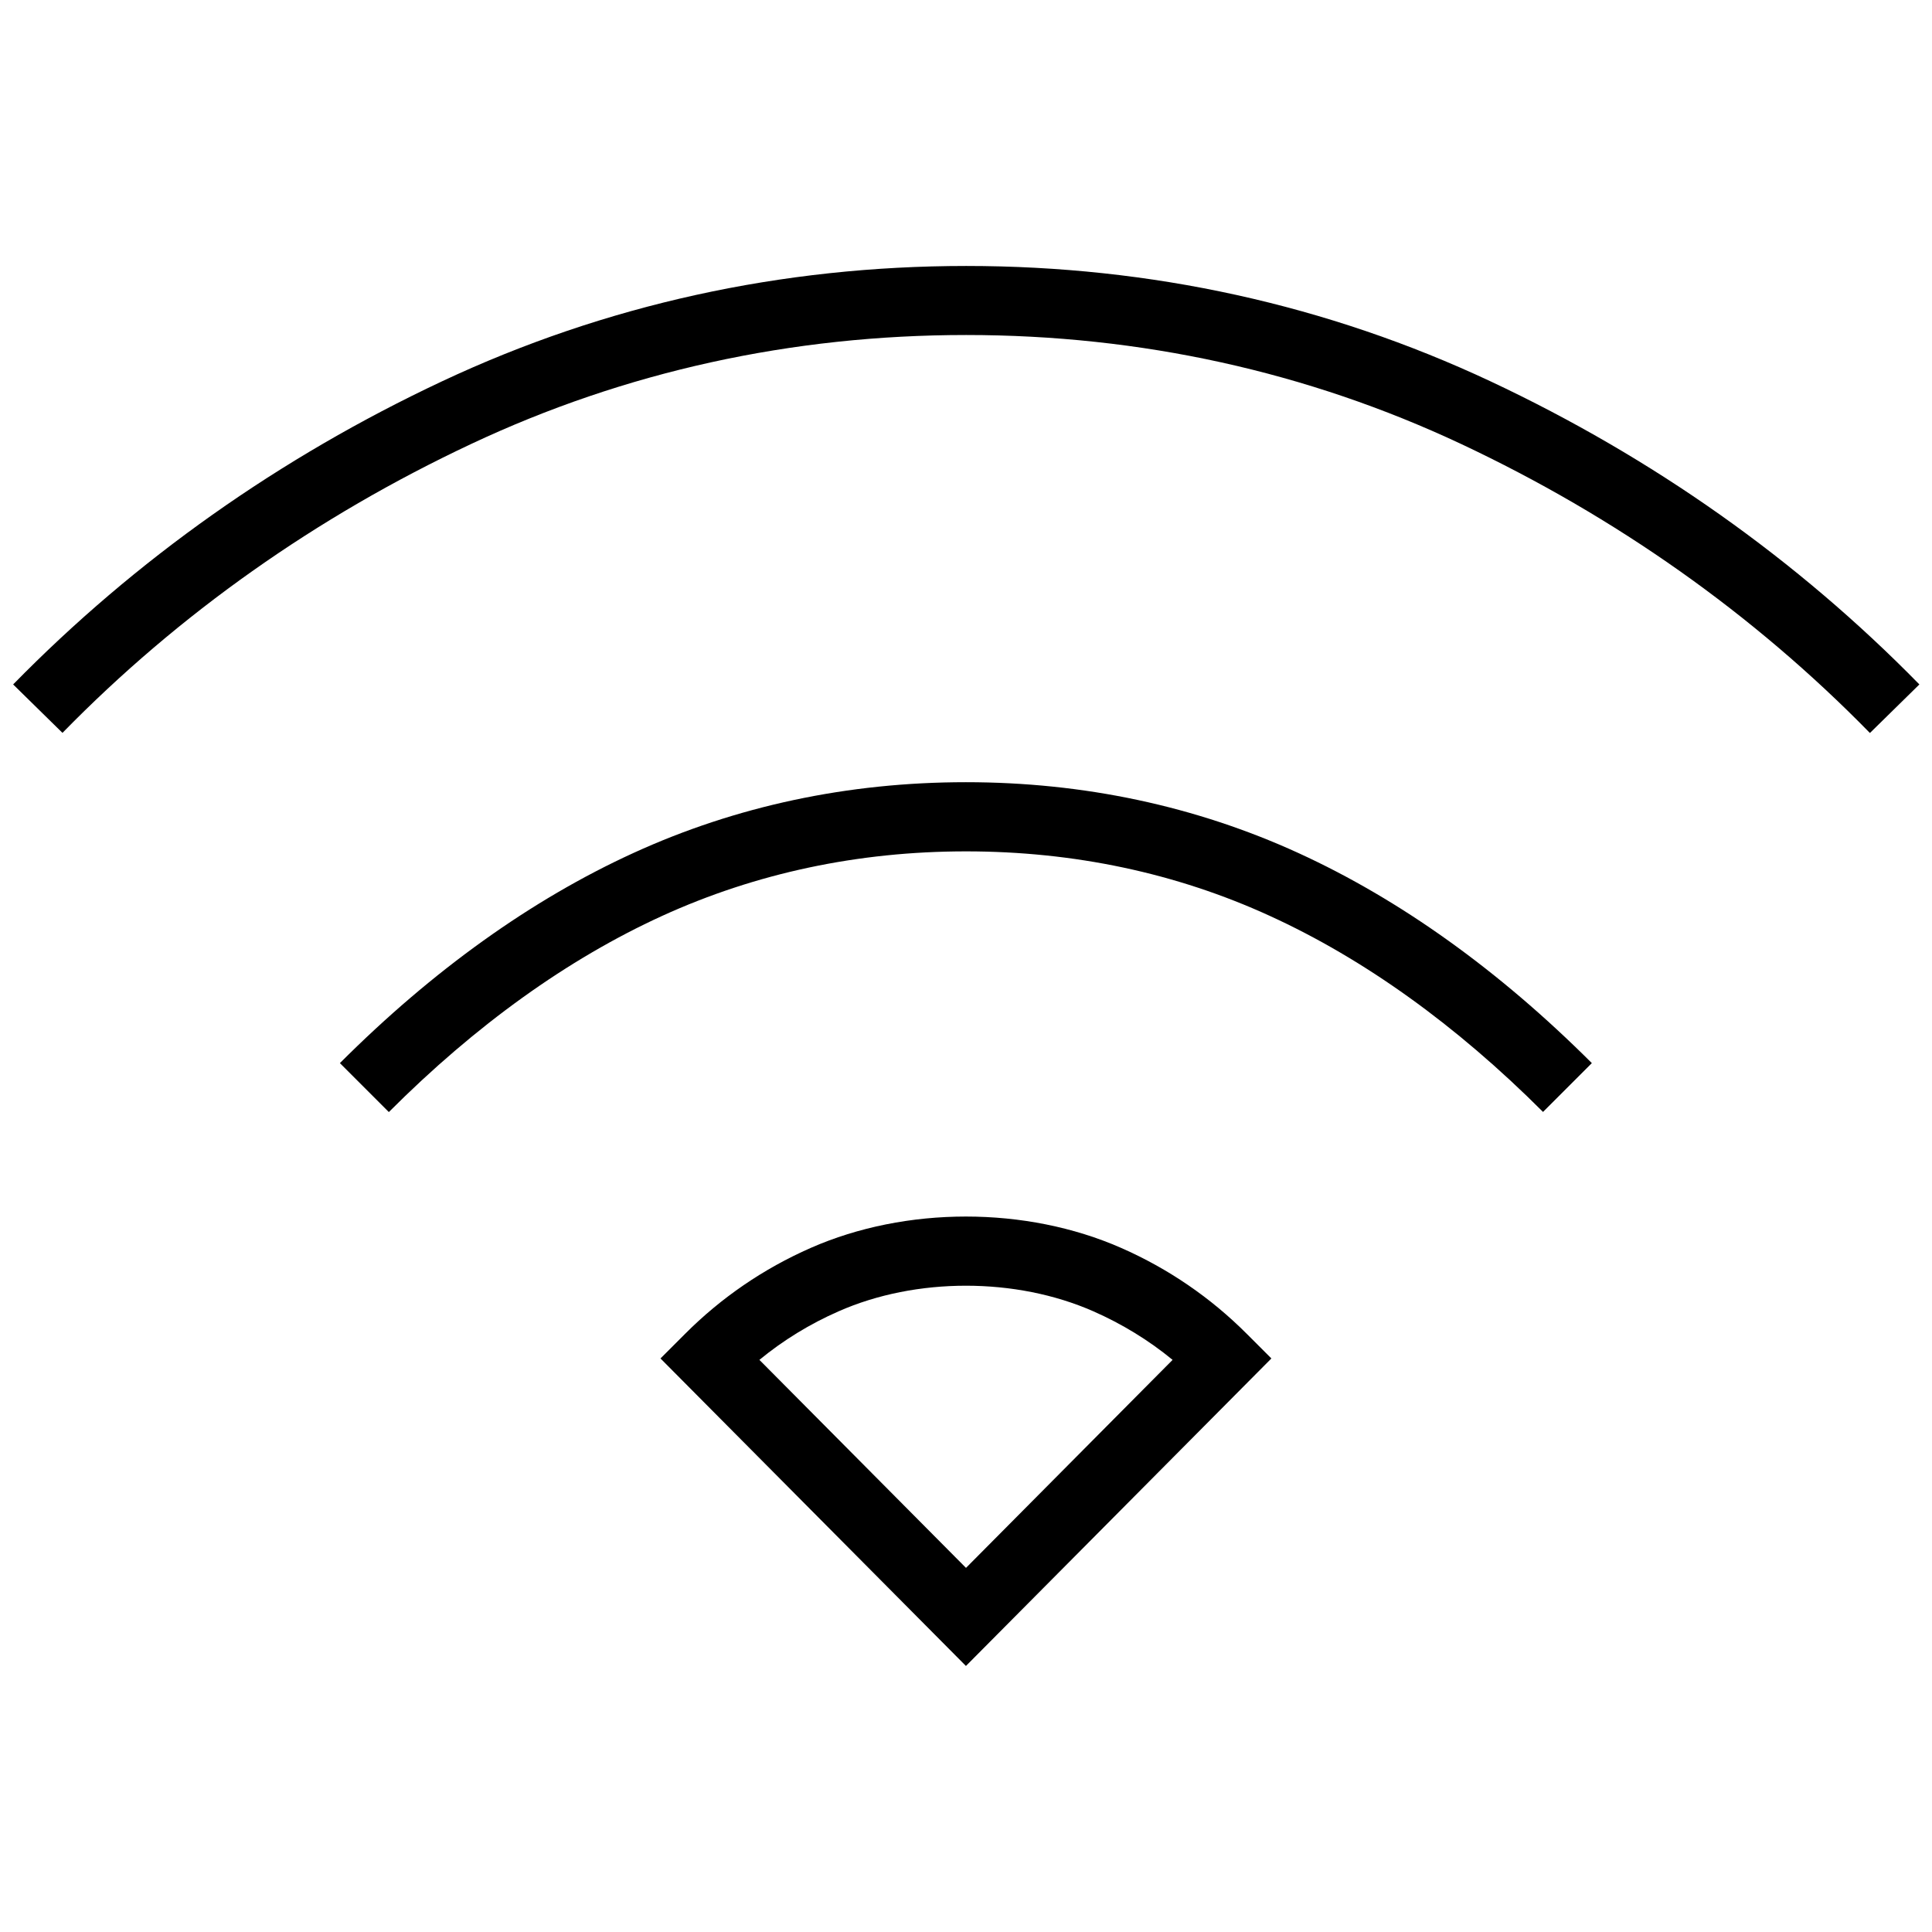
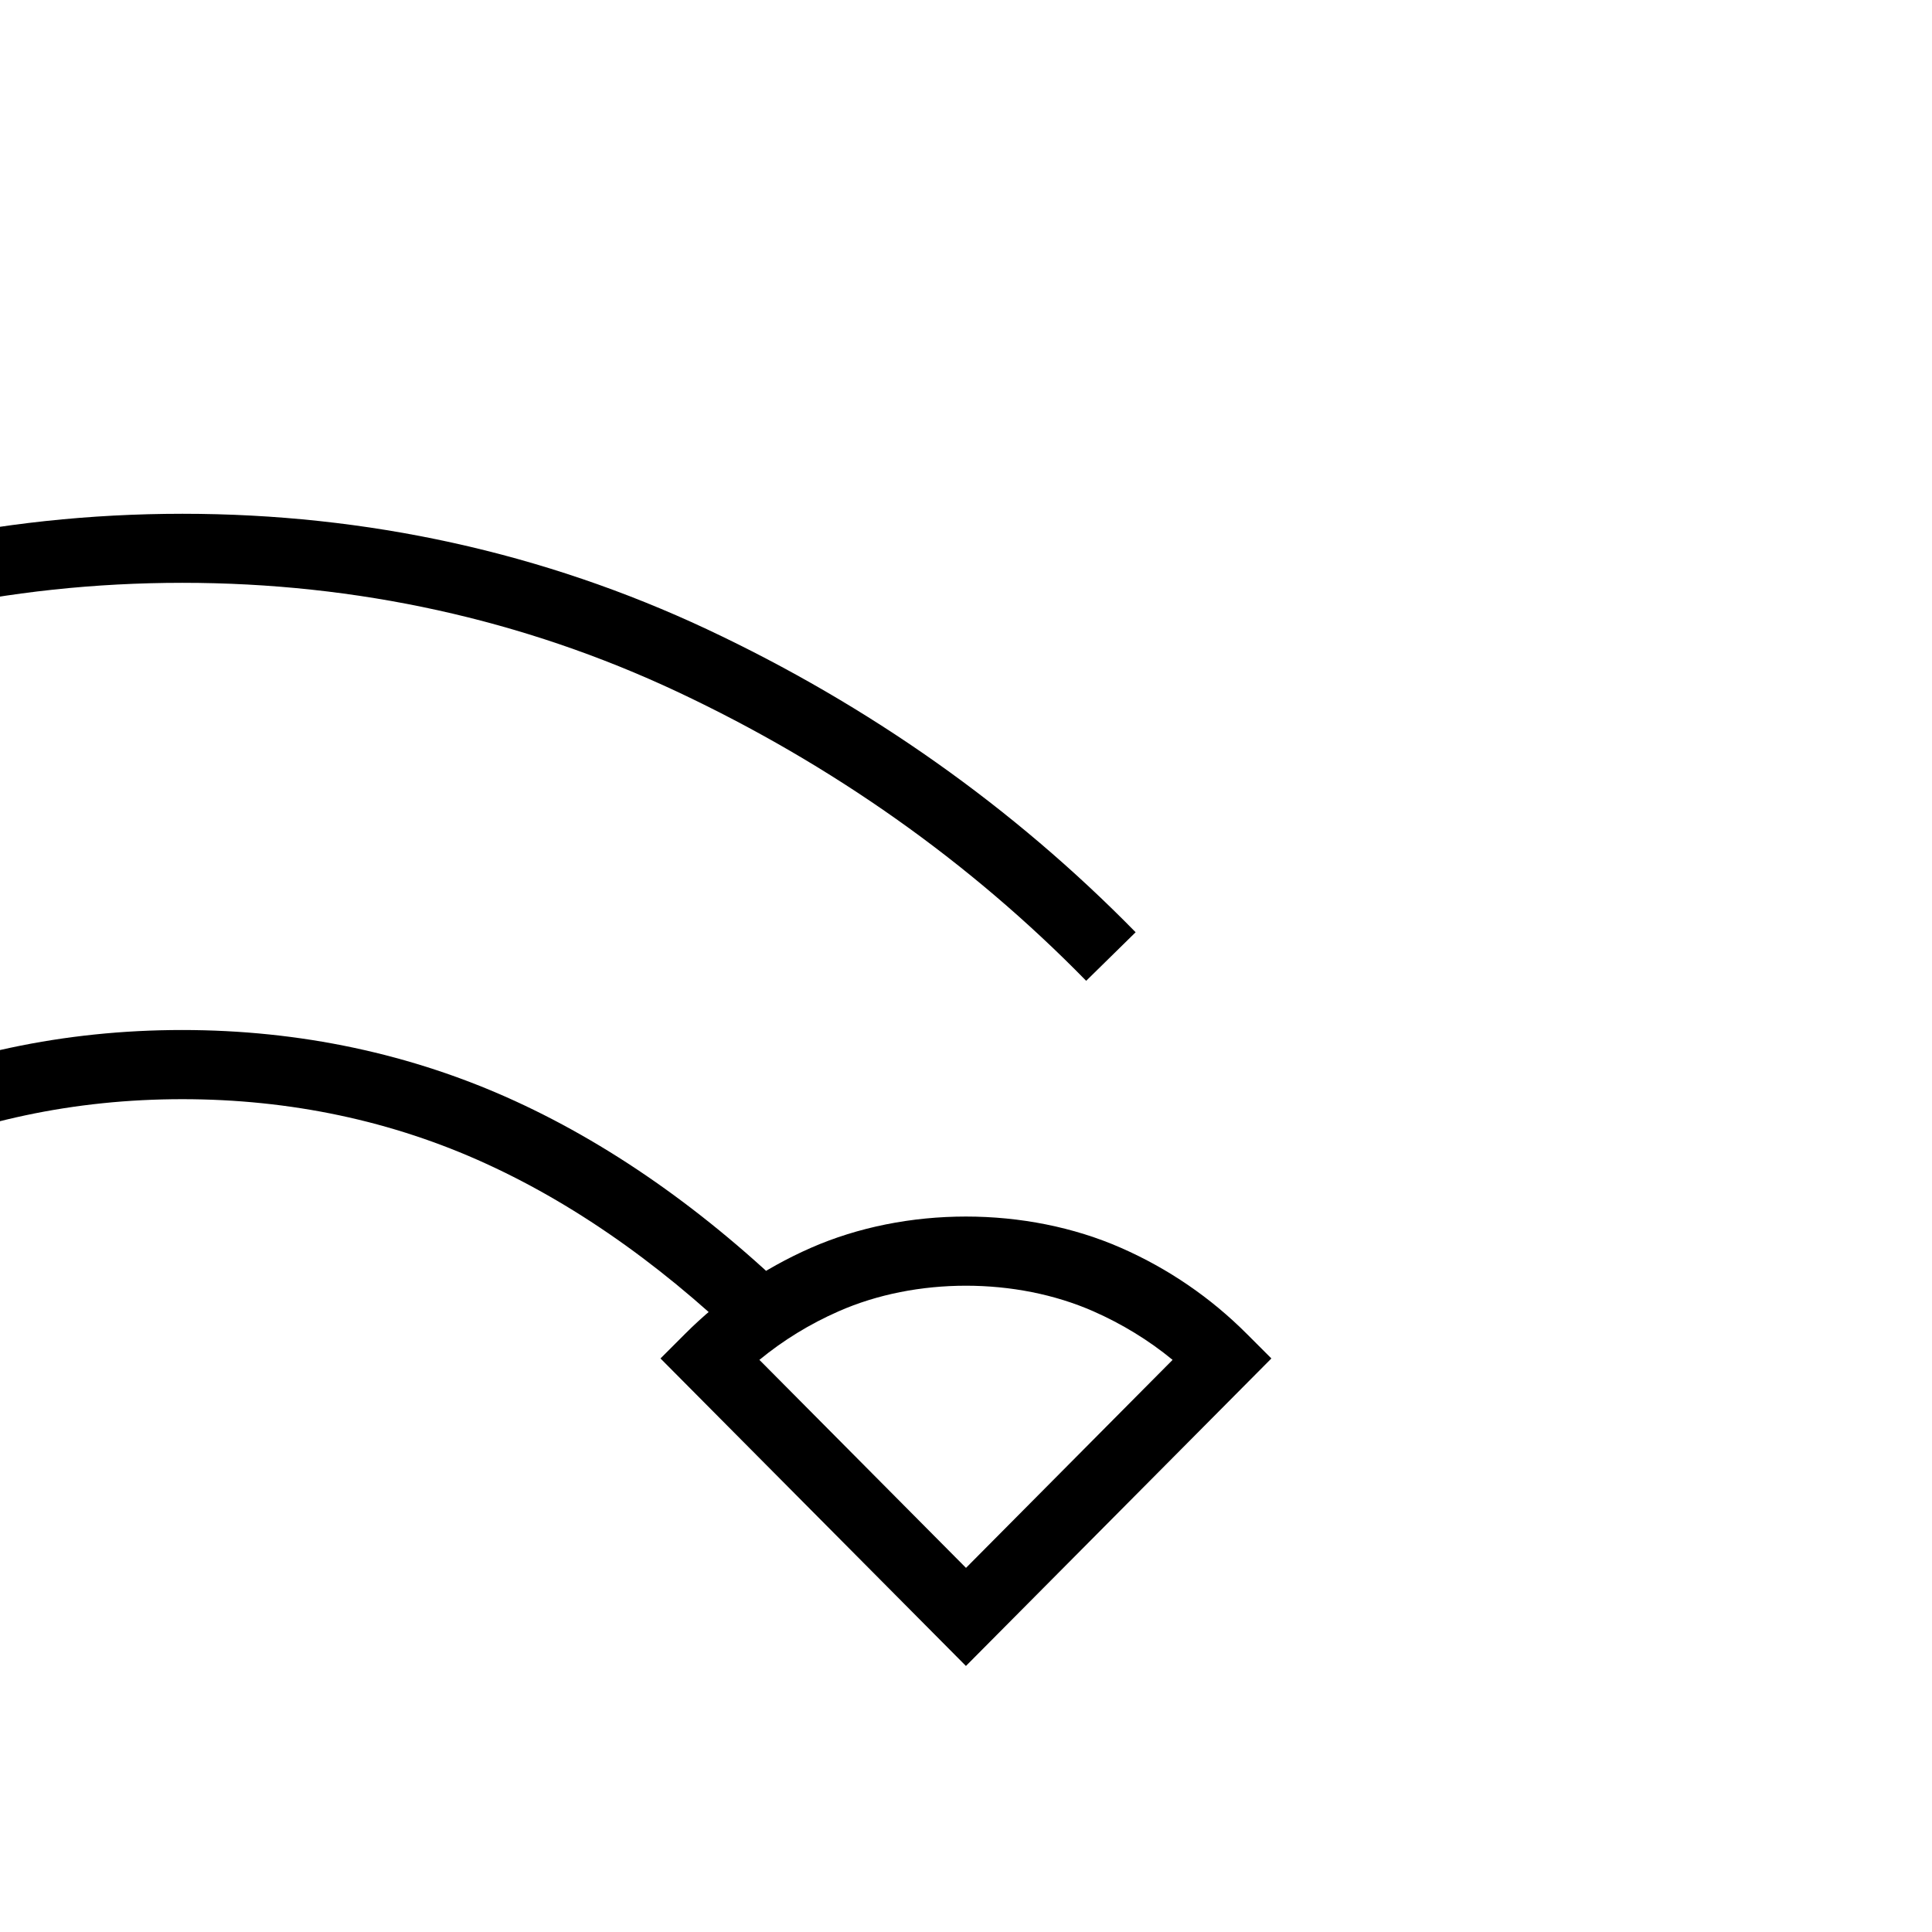
<svg xmlns="http://www.w3.org/2000/svg" id="Layer_3" data-name="Layer 3" viewBox="0 0 150 150">
-   <path d="m75,129.35l-23.72-23.88,1.89-1.89c2.82-2.83,6.11-5.08,9.77-6.69,7.39-3.25,16.72-3.25,24.11,0,3.66,1.61,6.95,3.86,9.77,6.69l1.89,1.89-23.72,23.88Zm-16.04-23.77l16.04,16.15,16.04-16.15c-1.86-1.53-3.93-2.79-6.15-3.77-6.02-2.65-13.77-2.65-19.78,0-2.23.98-4.29,2.24-6.15,3.77Zm60.85-19.24c-6.75-6.75-13.89-11.88-21.22-15.23-7.27-3.33-15.21-5.01-23.59-5.01s-16.31,1.69-23.59,5.01c-7.33,3.35-14.47,8.47-21.22,15.23l-3.8-3.8c7.21-7.21,14.87-12.69,22.78-16.31,7.98-3.65,16.67-5.5,25.82-5.5s17.84,1.85,25.82,5.5c7.91,3.62,15.57,9.11,22.78,16.31l-3.8,3.8Zm25.36-29.44c-9.04-9.24-19.72-16.78-31.73-22.43-11.95-5.61-24.88-8.46-38.43-8.46s-26.48,2.84-38.43,8.46c-12.02,5.65-22.7,13.19-31.73,22.43l-3.83-3.76c9.49-9.69,20.69-17.61,33.29-23.53,12.67-5.95,26.37-8.96,40.71-8.96s28.04,3.02,40.71,8.96c12.6,5.92,23.8,13.84,33.29,23.53l-3.83,3.76Z" />
+   <path d="m75,129.35l-23.72-23.88,1.89-1.89c2.82-2.83,6.11-5.08,9.77-6.69,7.39-3.25,16.72-3.25,24.11,0,3.66,1.61,6.95,3.86,9.77,6.69l1.89,1.89-23.72,23.88Zm-16.04-23.77l16.04,16.15,16.04-16.15c-1.86-1.53-3.93-2.79-6.15-3.77-6.02-2.65-13.77-2.65-19.78,0-2.23.98-4.29,2.24-6.15,3.77Zc-6.75-6.75-13.89-11.88-21.22-15.23-7.27-3.33-15.21-5.01-23.59-5.01s-16.31,1.69-23.59,5.01c-7.33,3.35-14.47,8.47-21.22,15.23l-3.8-3.8c7.21-7.21,14.87-12.69,22.78-16.31,7.98-3.65,16.67-5.5,25.82-5.5s17.84,1.85,25.82,5.5c7.91,3.62,15.57,9.11,22.78,16.31l-3.8,3.8Zm25.36-29.44c-9.04-9.24-19.72-16.78-31.73-22.43-11.95-5.61-24.88-8.46-38.43-8.46s-26.48,2.84-38.43,8.46c-12.02,5.65-22.7,13.19-31.73,22.43l-3.83-3.76c9.49-9.69,20.69-17.61,33.29-23.53,12.67-5.95,26.37-8.96,40.71-8.96s28.04,3.02,40.71,8.96c12.6,5.92,23.8,13.84,33.29,23.53l-3.83,3.76Z" />
</svg>